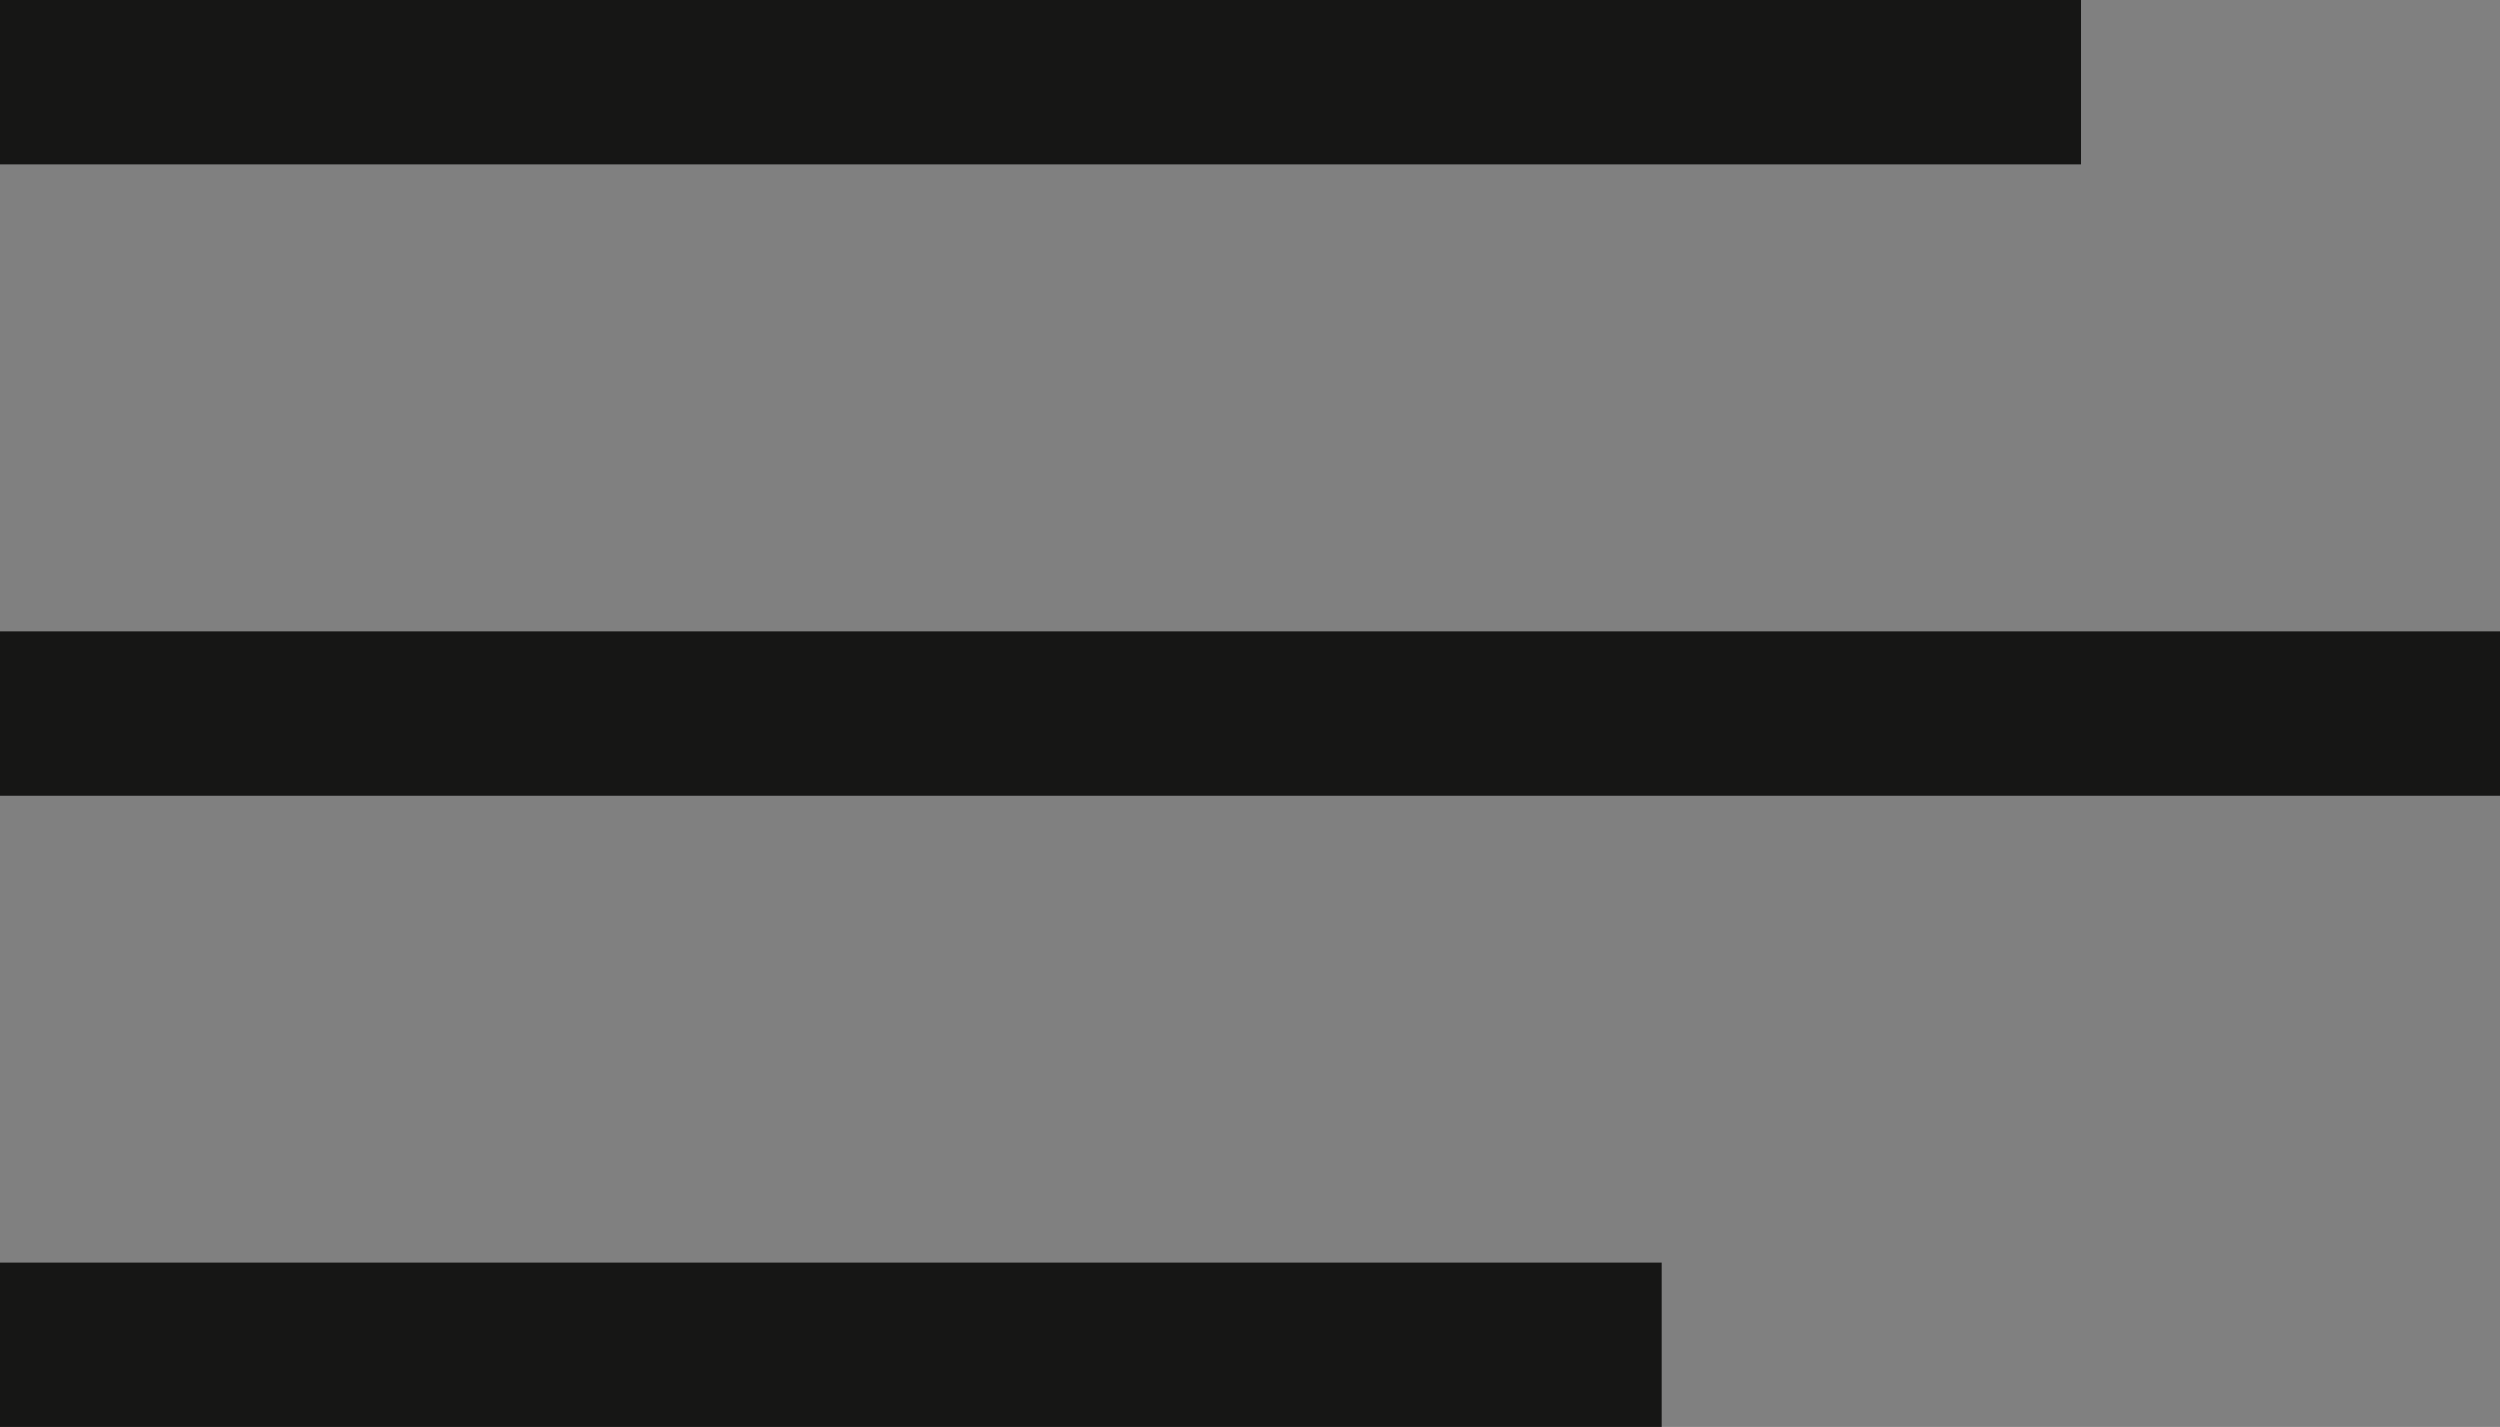
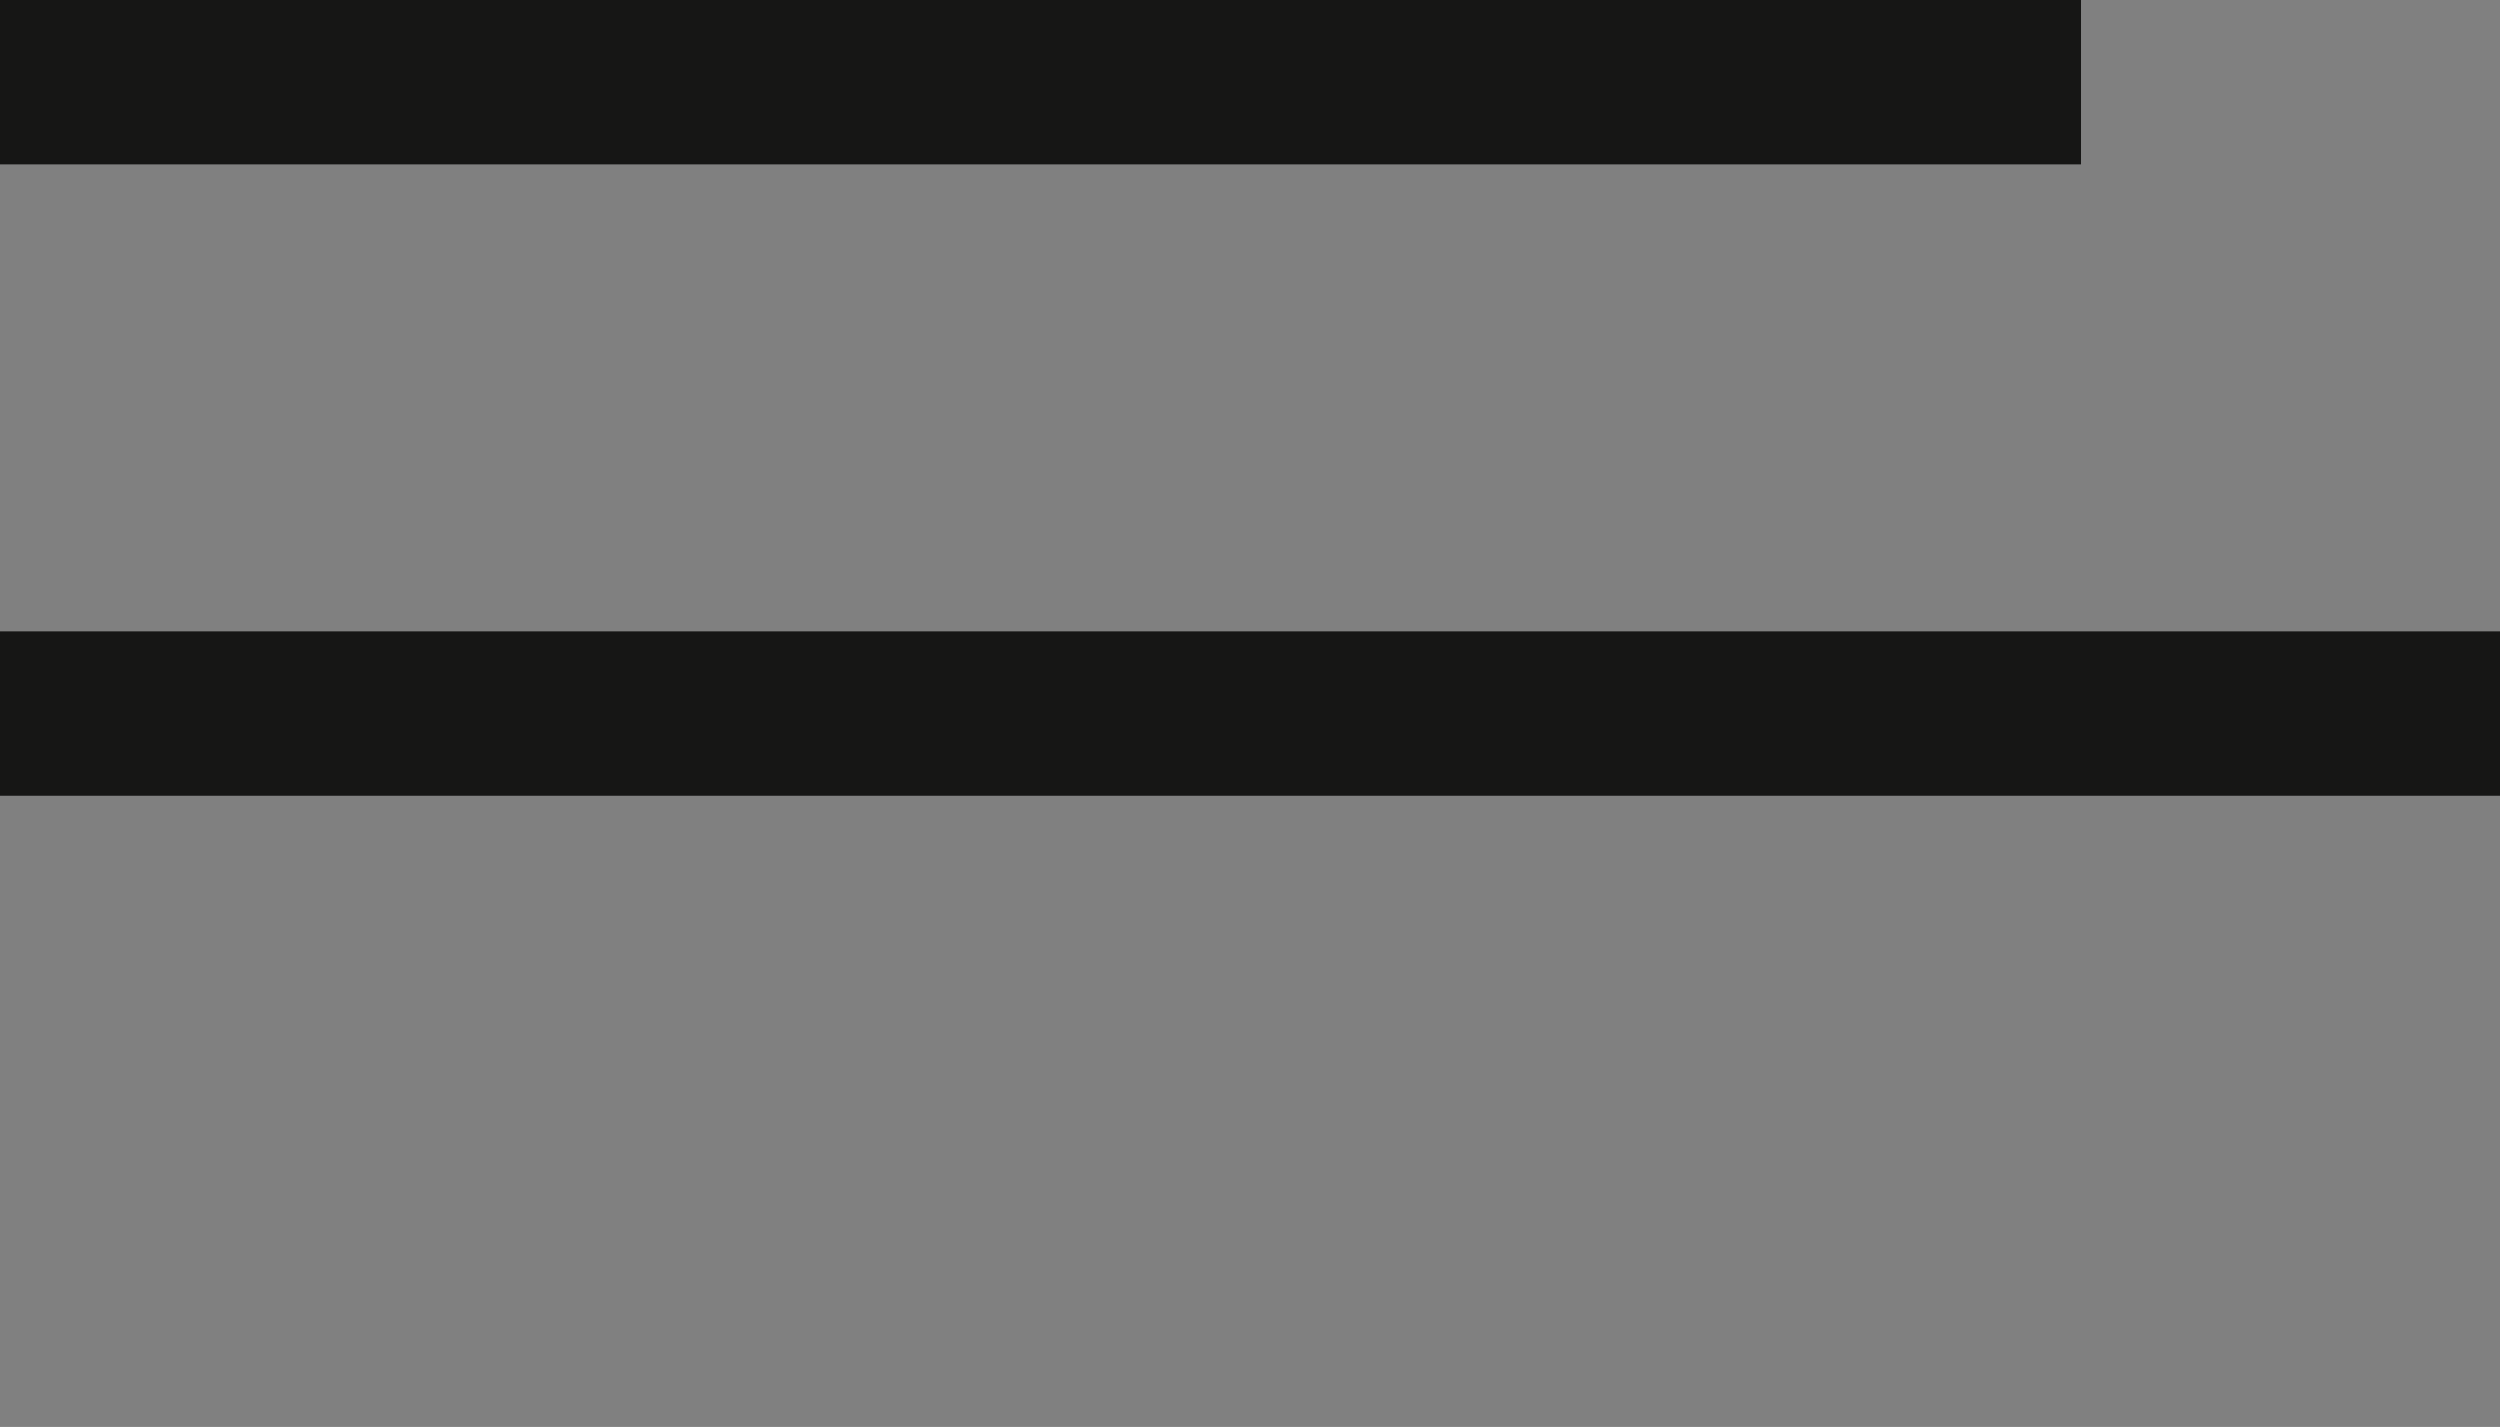
<svg xmlns="http://www.w3.org/2000/svg" viewBox="0 0 152.09 86.81">
  <rect x="0" y="0" width="152.09" height="86.81" fill="#808080" stroke="none" />
  <defs>
    <style>.cls-1{fill:#fff;stroke:#161615;stroke-miterlimit:10;stroke-width:10px;}</style>
  </defs>
  <g id="Ebene_2" data-name="Ebene 2">
    <g id="Ebene_1-2" data-name="Ebene 1">
      <path class="cls-1" d="M0,5H126.6" />
      <path class="cls-1" d="M0,43.41H152.09" />
-       <path class="cls-1" d="M0,81.81H101.09" />
    </g>
  </g>
</svg>